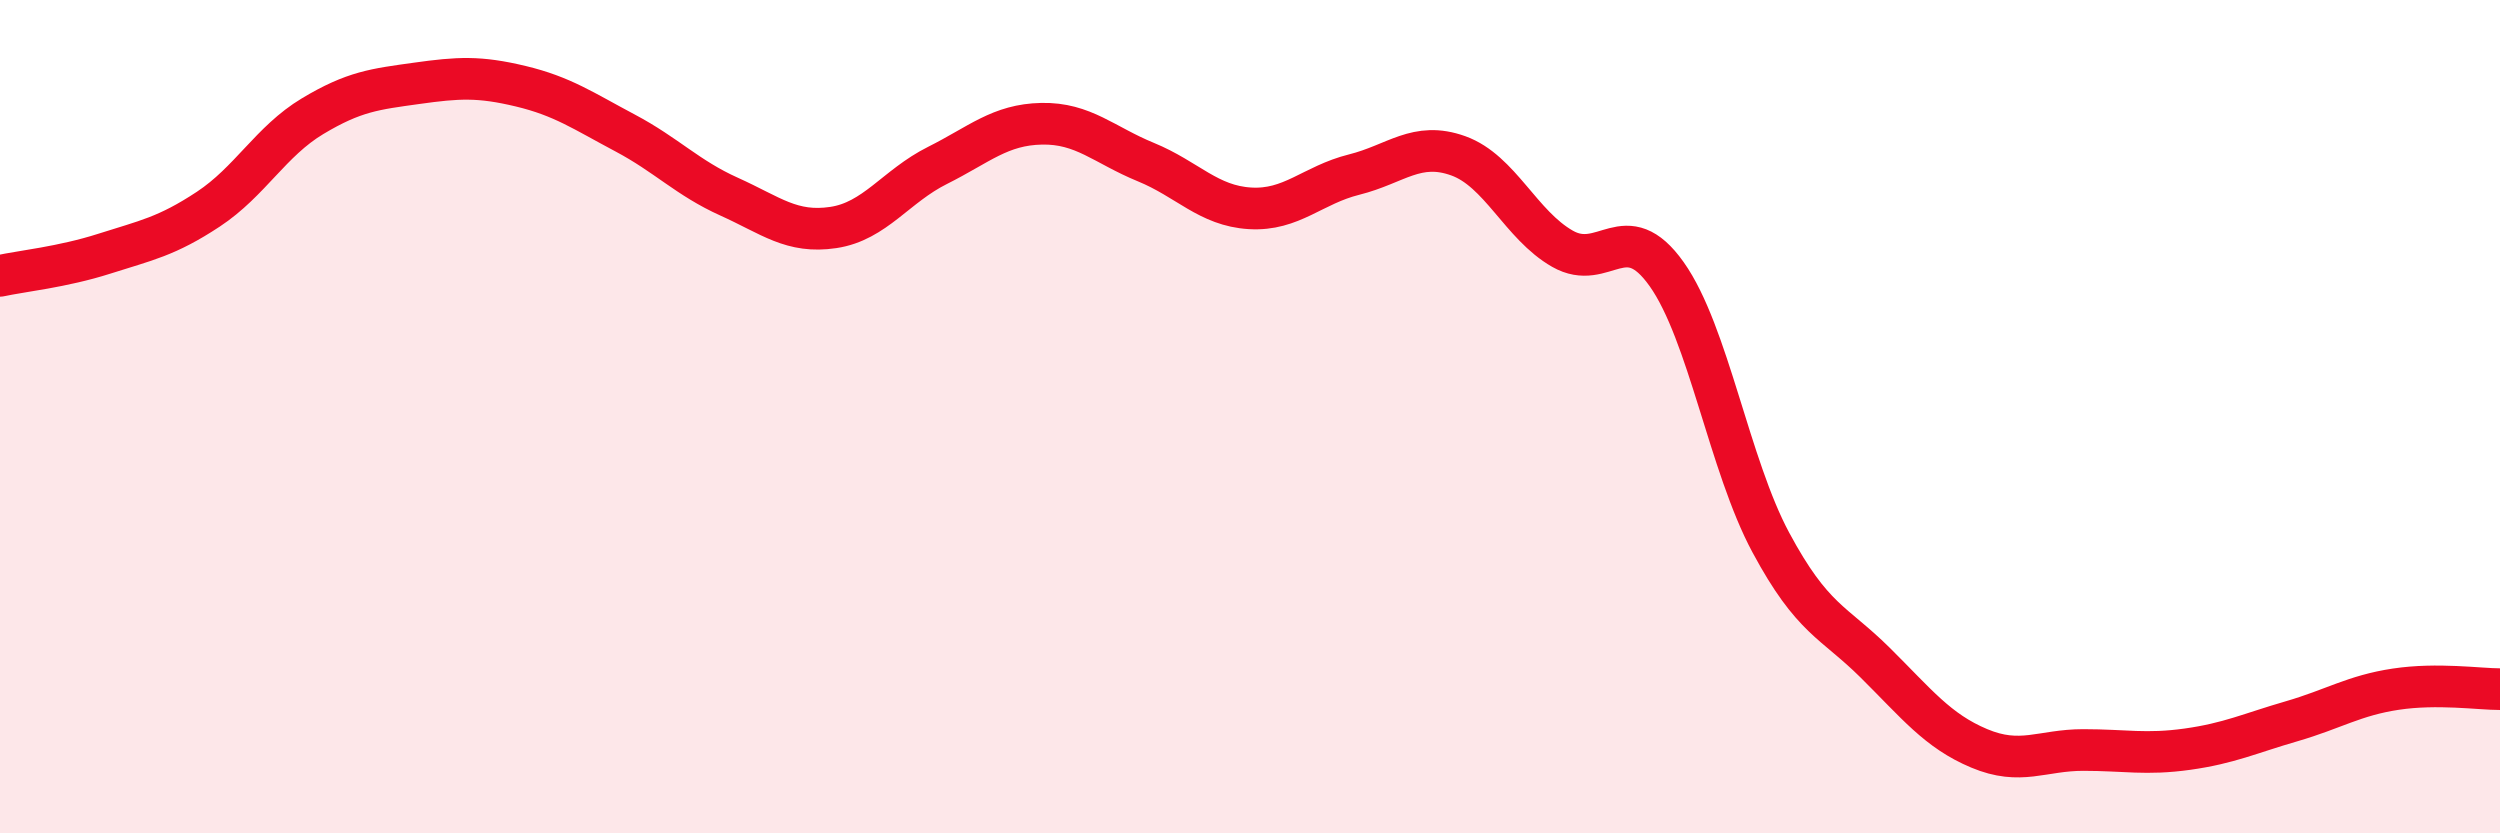
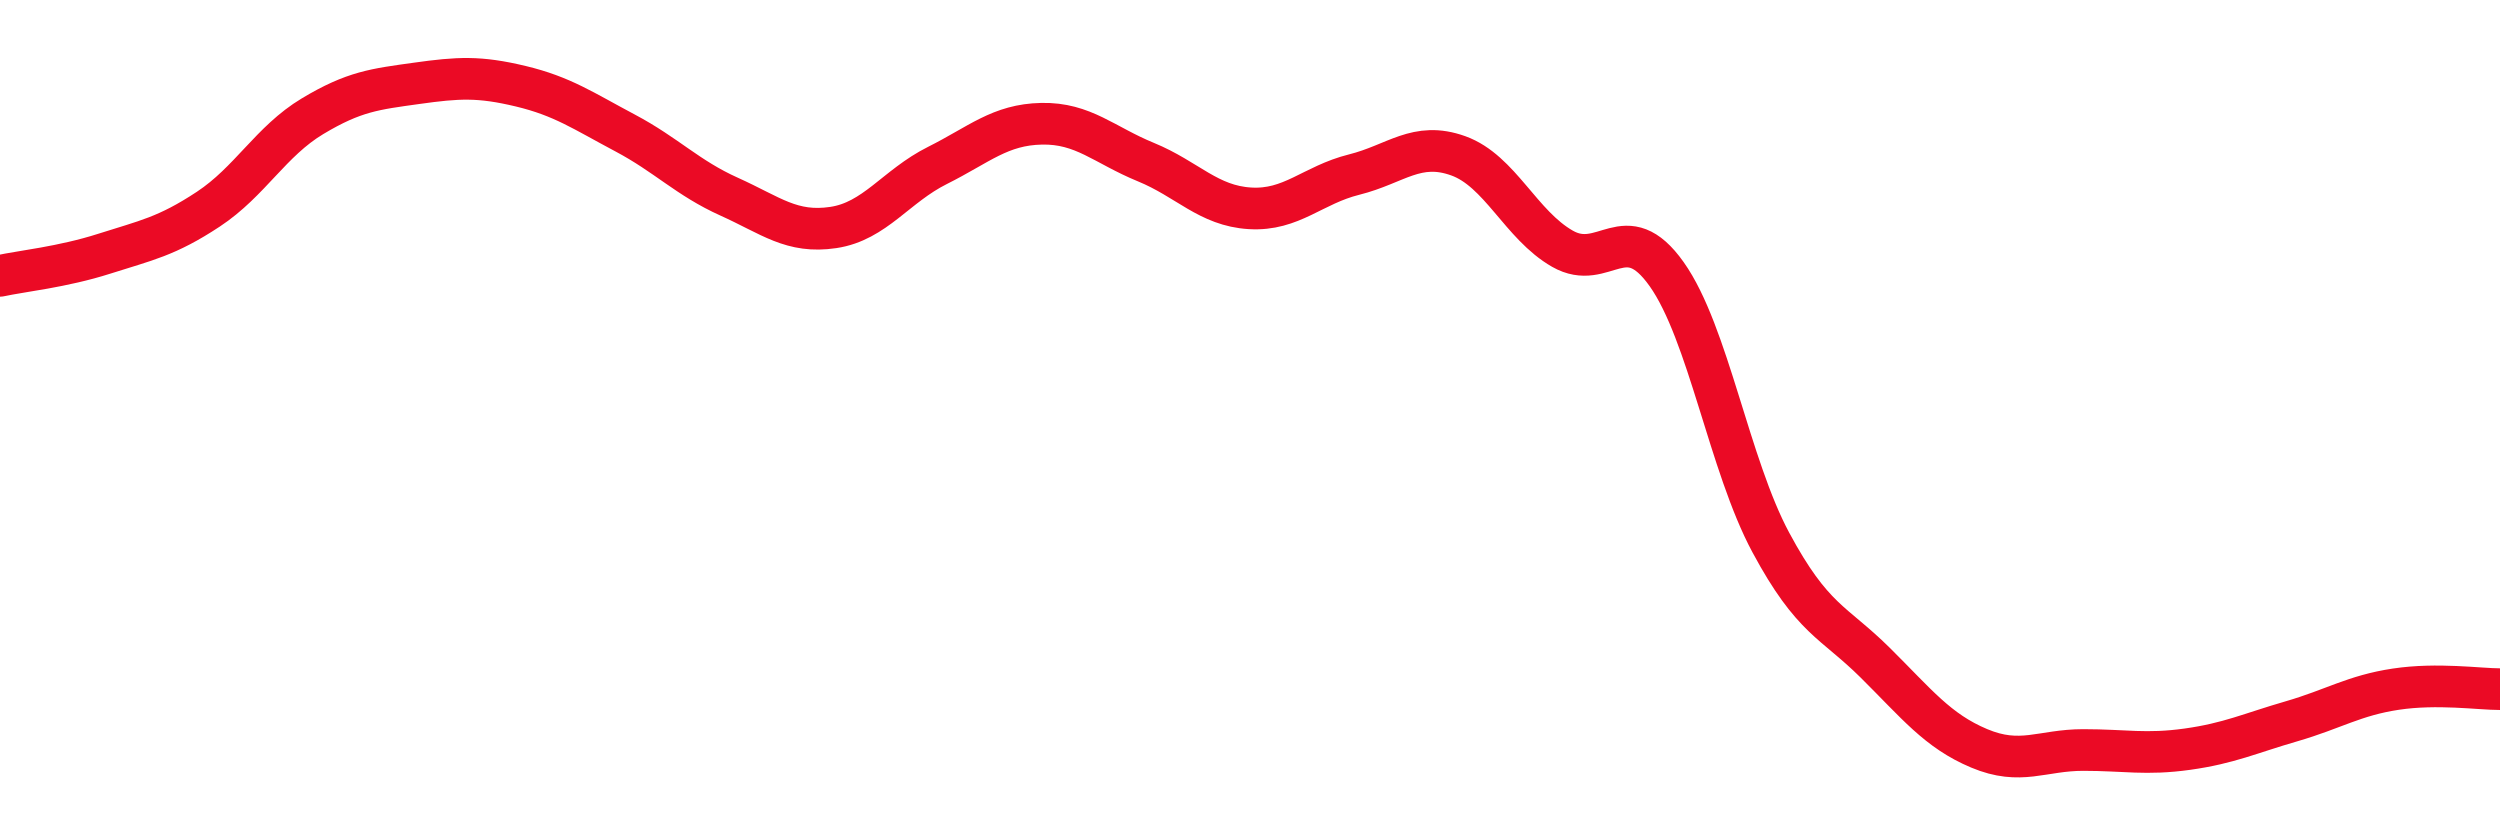
<svg xmlns="http://www.w3.org/2000/svg" width="60" height="20" viewBox="0 0 60 20">
-   <path d="M 0,6.62 C 0.5,6.51 1.5,6.41 2.5,6.09 C 3.5,5.77 4,5.68 5,5.02 C 6,4.36 6.5,3.39 7.5,2.79 C 8.5,2.19 9,2.14 10,2 C 11,1.86 11.5,1.83 12.5,2.07 C 13.5,2.31 14,2.66 15,3.19 C 16,3.72 16.5,4.27 17.5,4.72 C 18.5,5.17 19,5.61 20,5.46 C 21,5.31 21.5,4.47 22.5,3.97 C 23.5,3.47 24,2.99 25,2.97 C 26,2.95 26.5,3.48 27.5,3.89 C 28.5,4.3 29,4.94 30,5 C 31,5.06 31.5,4.44 32.5,4.19 C 33.5,3.94 34,3.38 35,3.74 C 36,4.1 36.5,5.4 37.5,5.97 C 38.5,6.54 39,5.17 40,6.58 C 41,7.99 41.5,11.16 42.5,13.02 C 43.5,14.88 44,14.91 45,15.9 C 46,16.89 46.5,17.54 47.5,17.96 C 48.5,18.38 49,18 50,18 C 51,18 51.5,18.12 52.5,17.98 C 53.5,17.84 54,17.6 55,17.31 C 56,17.02 56.5,16.69 57.5,16.54 C 58.5,16.39 59.5,16.54 60,16.54L60 20L0 20Z" fill="#EB0A25" opacity="0.1" stroke-linecap="round" stroke-linejoin="round" />
  <path d="M 0,6.62 C 0.5,6.51 1.5,6.41 2.5,6.09 C 3.5,5.77 4,5.68 5,5.02 C 6,4.36 6.5,3.39 7.5,2.79 C 8.5,2.19 9,2.14 10,2 C 11,1.86 11.5,1.83 12.5,2.07 C 13.5,2.31 14,2.66 15,3.19 C 16,3.72 16.5,4.27 17.5,4.72 C 18.5,5.17 19,5.61 20,5.46 C 21,5.31 21.5,4.47 22.5,3.97 C 23.5,3.47 24,2.99 25,2.97 C 26,2.95 26.5,3.48 27.5,3.89 C 28.5,4.3 29,4.94 30,5 C 31,5.06 31.5,4.44 32.5,4.19 C 33.5,3.94 34,3.38 35,3.74 C 36,4.1 36.5,5.4 37.5,5.97 C 38.5,6.54 39,5.17 40,6.58 C 41,7.99 41.5,11.16 42.5,13.02 C 43.5,14.88 44,14.91 45,15.9 C 46,16.89 46.5,17.54 47.5,17.96 C 48.5,18.38 49,18 50,18 C 51,18 51.5,18.12 52.5,17.98 C 53.5,17.84 54,17.6 55,17.31 C 56,17.02 56.5,16.69 57.5,16.54 C 58.5,16.39 59.5,16.54 60,16.54" stroke="#EB0A25" stroke-width="1" fill="none" stroke-linecap="round" stroke-linejoin="round" />
</svg>